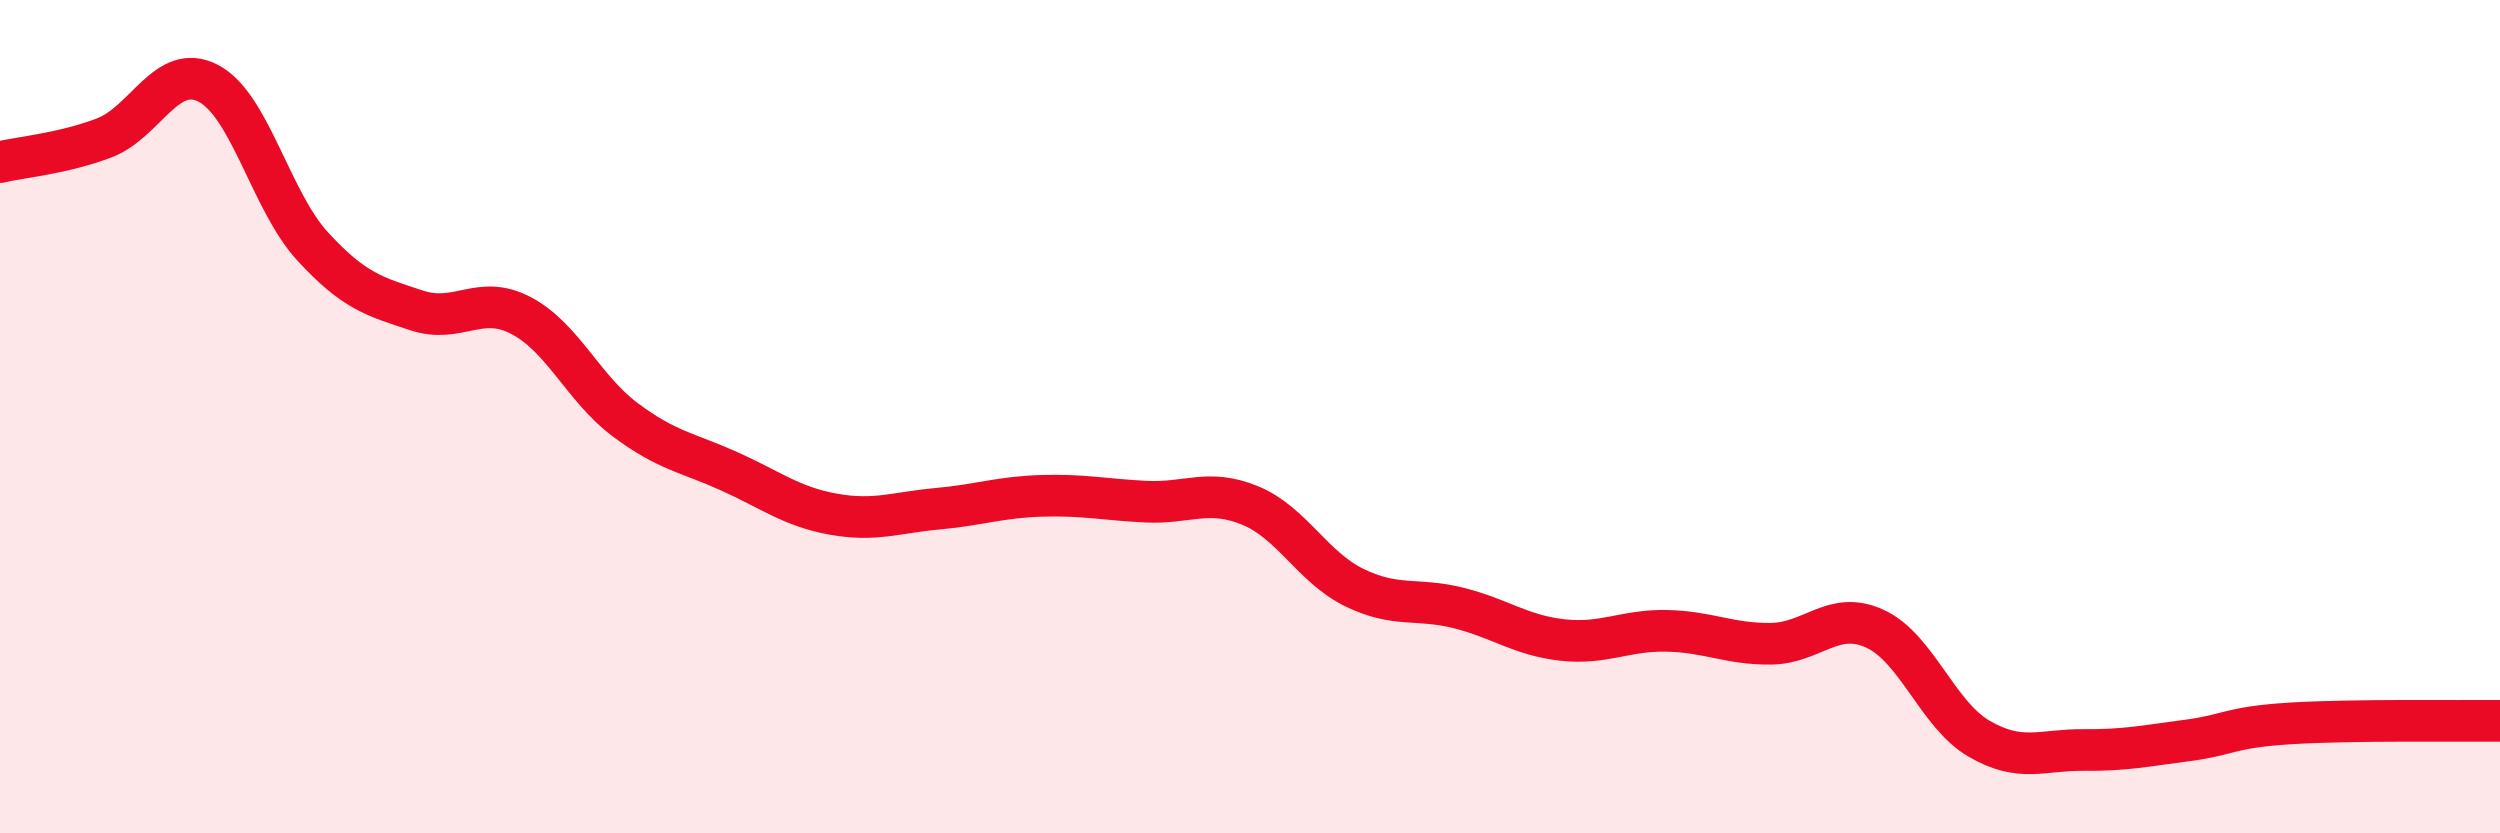
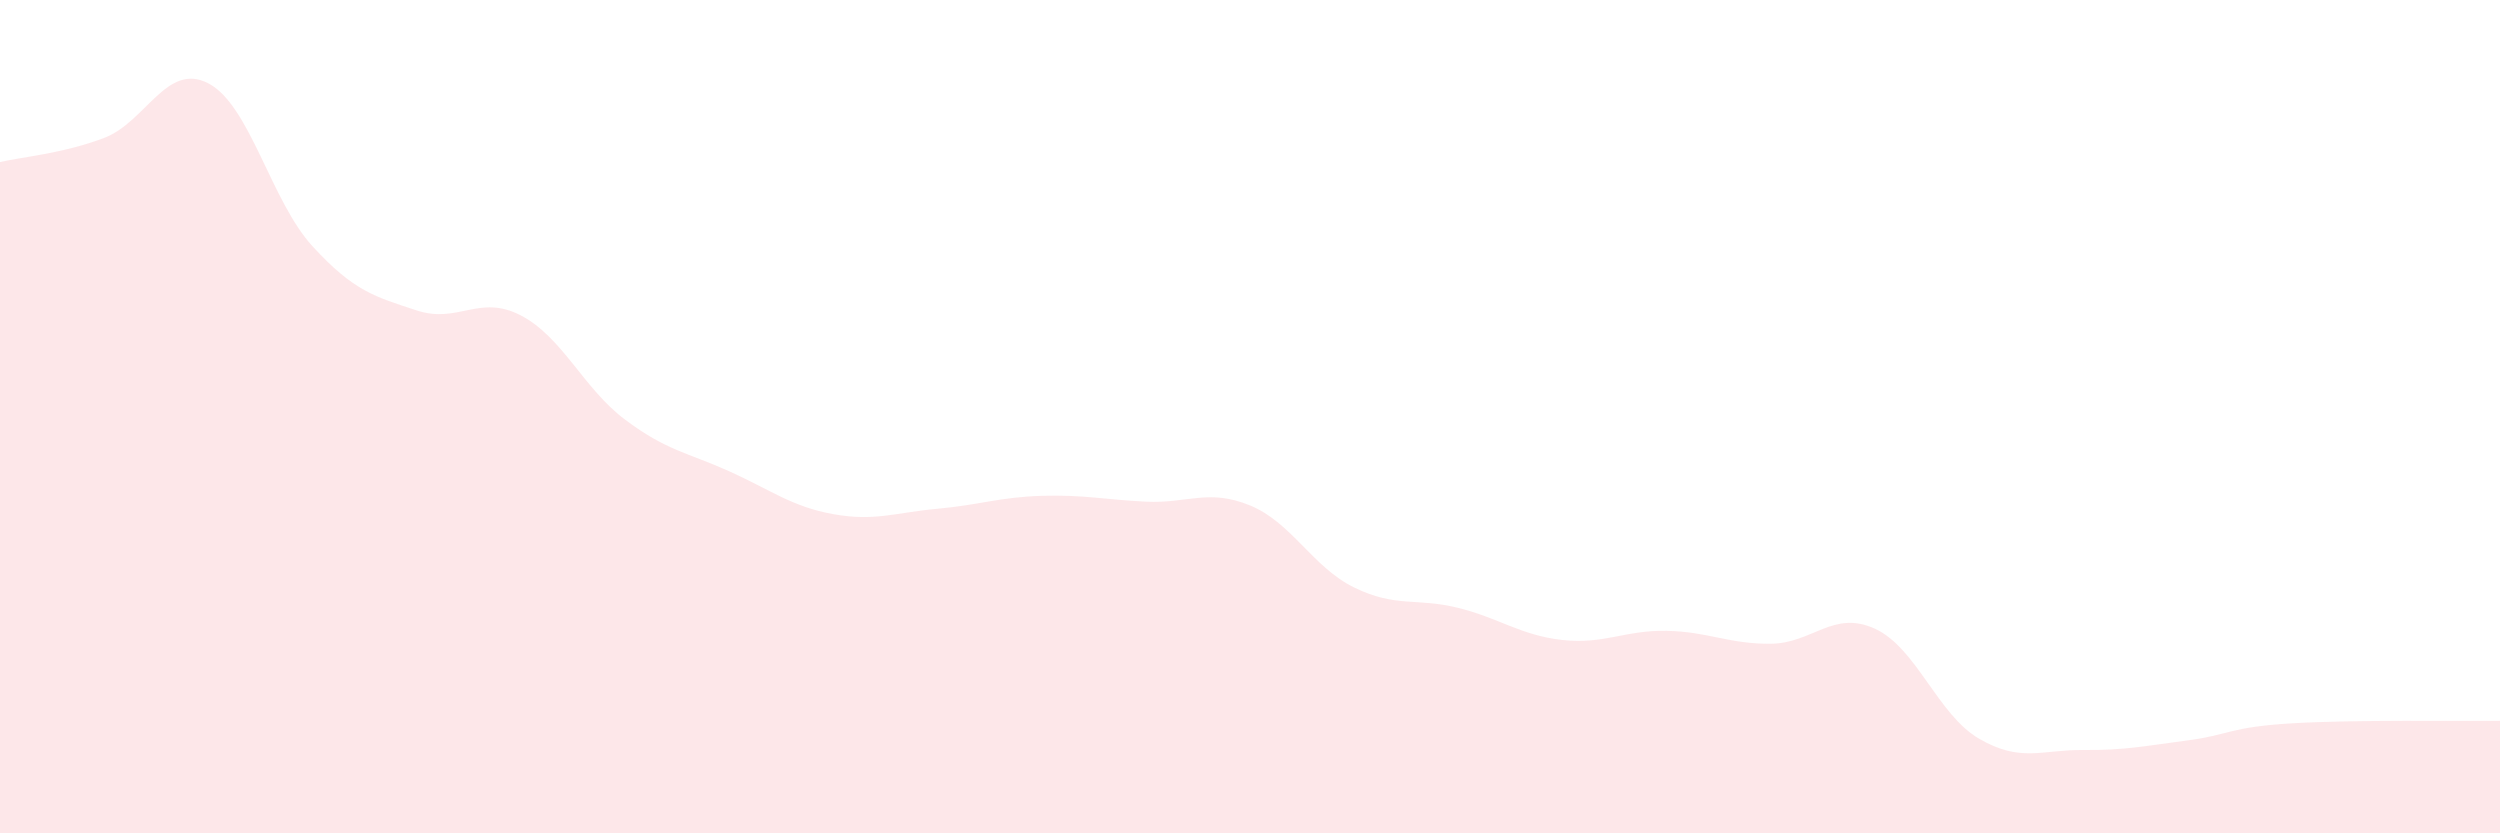
<svg xmlns="http://www.w3.org/2000/svg" width="60" height="20" viewBox="0 0 60 20">
  <path d="M 0,3.89 C 0.5,3.77 1.5,3.69 2.5,3.31 C 3.5,2.93 4,1.48 5,2 C 6,2.52 6.5,4.82 7.5,5.91 C 8.5,7 9,7.12 10,7.45 C 11,7.78 11.5,7.05 12.5,7.57 C 13.5,8.09 14,9.32 15,10.07 C 16,10.82 16.5,10.86 17.5,11.31 C 18.5,11.76 19,12.16 20,12.34 C 21,12.52 21.5,12.3 22.5,12.21 C 23.5,12.12 24,11.93 25,11.9 C 26,11.87 26.5,11.99 27.5,12.04 C 28.5,12.09 29,11.72 30,12.13 C 31,12.54 31.5,13.61 32.5,14.1 C 33.5,14.59 34,14.34 35,14.59 C 36,14.84 36.5,15.25 37.5,15.36 C 38.5,15.47 39,15.12 40,15.14 C 41,15.16 41.5,15.46 42.5,15.45 C 43.5,15.44 44,14.63 45,15.09 C 46,15.55 46.5,17.15 47.5,17.73 C 48.5,18.31 49,17.99 50,18 C 51,18.01 51.5,17.9 52.5,17.77 C 53.5,17.64 53.5,17.45 55,17.36 C 56.5,17.27 59,17.31 60,17.3L60 20L0 20Z" fill="#EB0A25" opacity="0.1" stroke-linecap="round" stroke-linejoin="round" />
-   <path d="M 0,3.89 C 0.5,3.77 1.5,3.69 2.5,3.31 C 3.5,2.93 4,1.48 5,2 C 6,2.52 6.5,4.82 7.5,5.91 C 8.5,7 9,7.12 10,7.45 C 11,7.78 11.5,7.05 12.5,7.57 C 13.5,8.09 14,9.32 15,10.07 C 16,10.82 16.5,10.86 17.5,11.31 C 18.5,11.76 19,12.16 20,12.34 C 21,12.52 21.5,12.3 22.5,12.21 C 23.5,12.12 24,11.93 25,11.9 C 26,11.87 26.5,11.99 27.5,12.04 C 28.5,12.09 29,11.72 30,12.13 C 31,12.54 31.5,13.61 32.5,14.1 C 33.5,14.59 34,14.34 35,14.59 C 36,14.84 36.5,15.25 37.5,15.36 C 38.5,15.47 39,15.12 40,15.14 C 41,15.16 41.5,15.46 42.5,15.45 C 43.5,15.44 44,14.63 45,15.09 C 46,15.55 46.5,17.15 47.5,17.73 C 48.5,18.31 49,17.99 50,18 C 51,18.01 51.5,17.9 52.5,17.77 C 53.5,17.64 53.5,17.45 55,17.36 C 56.5,17.27 59,17.31 60,17.3" stroke="#EB0A25" stroke-width="1" fill="none" stroke-linecap="round" stroke-linejoin="round" />
</svg>